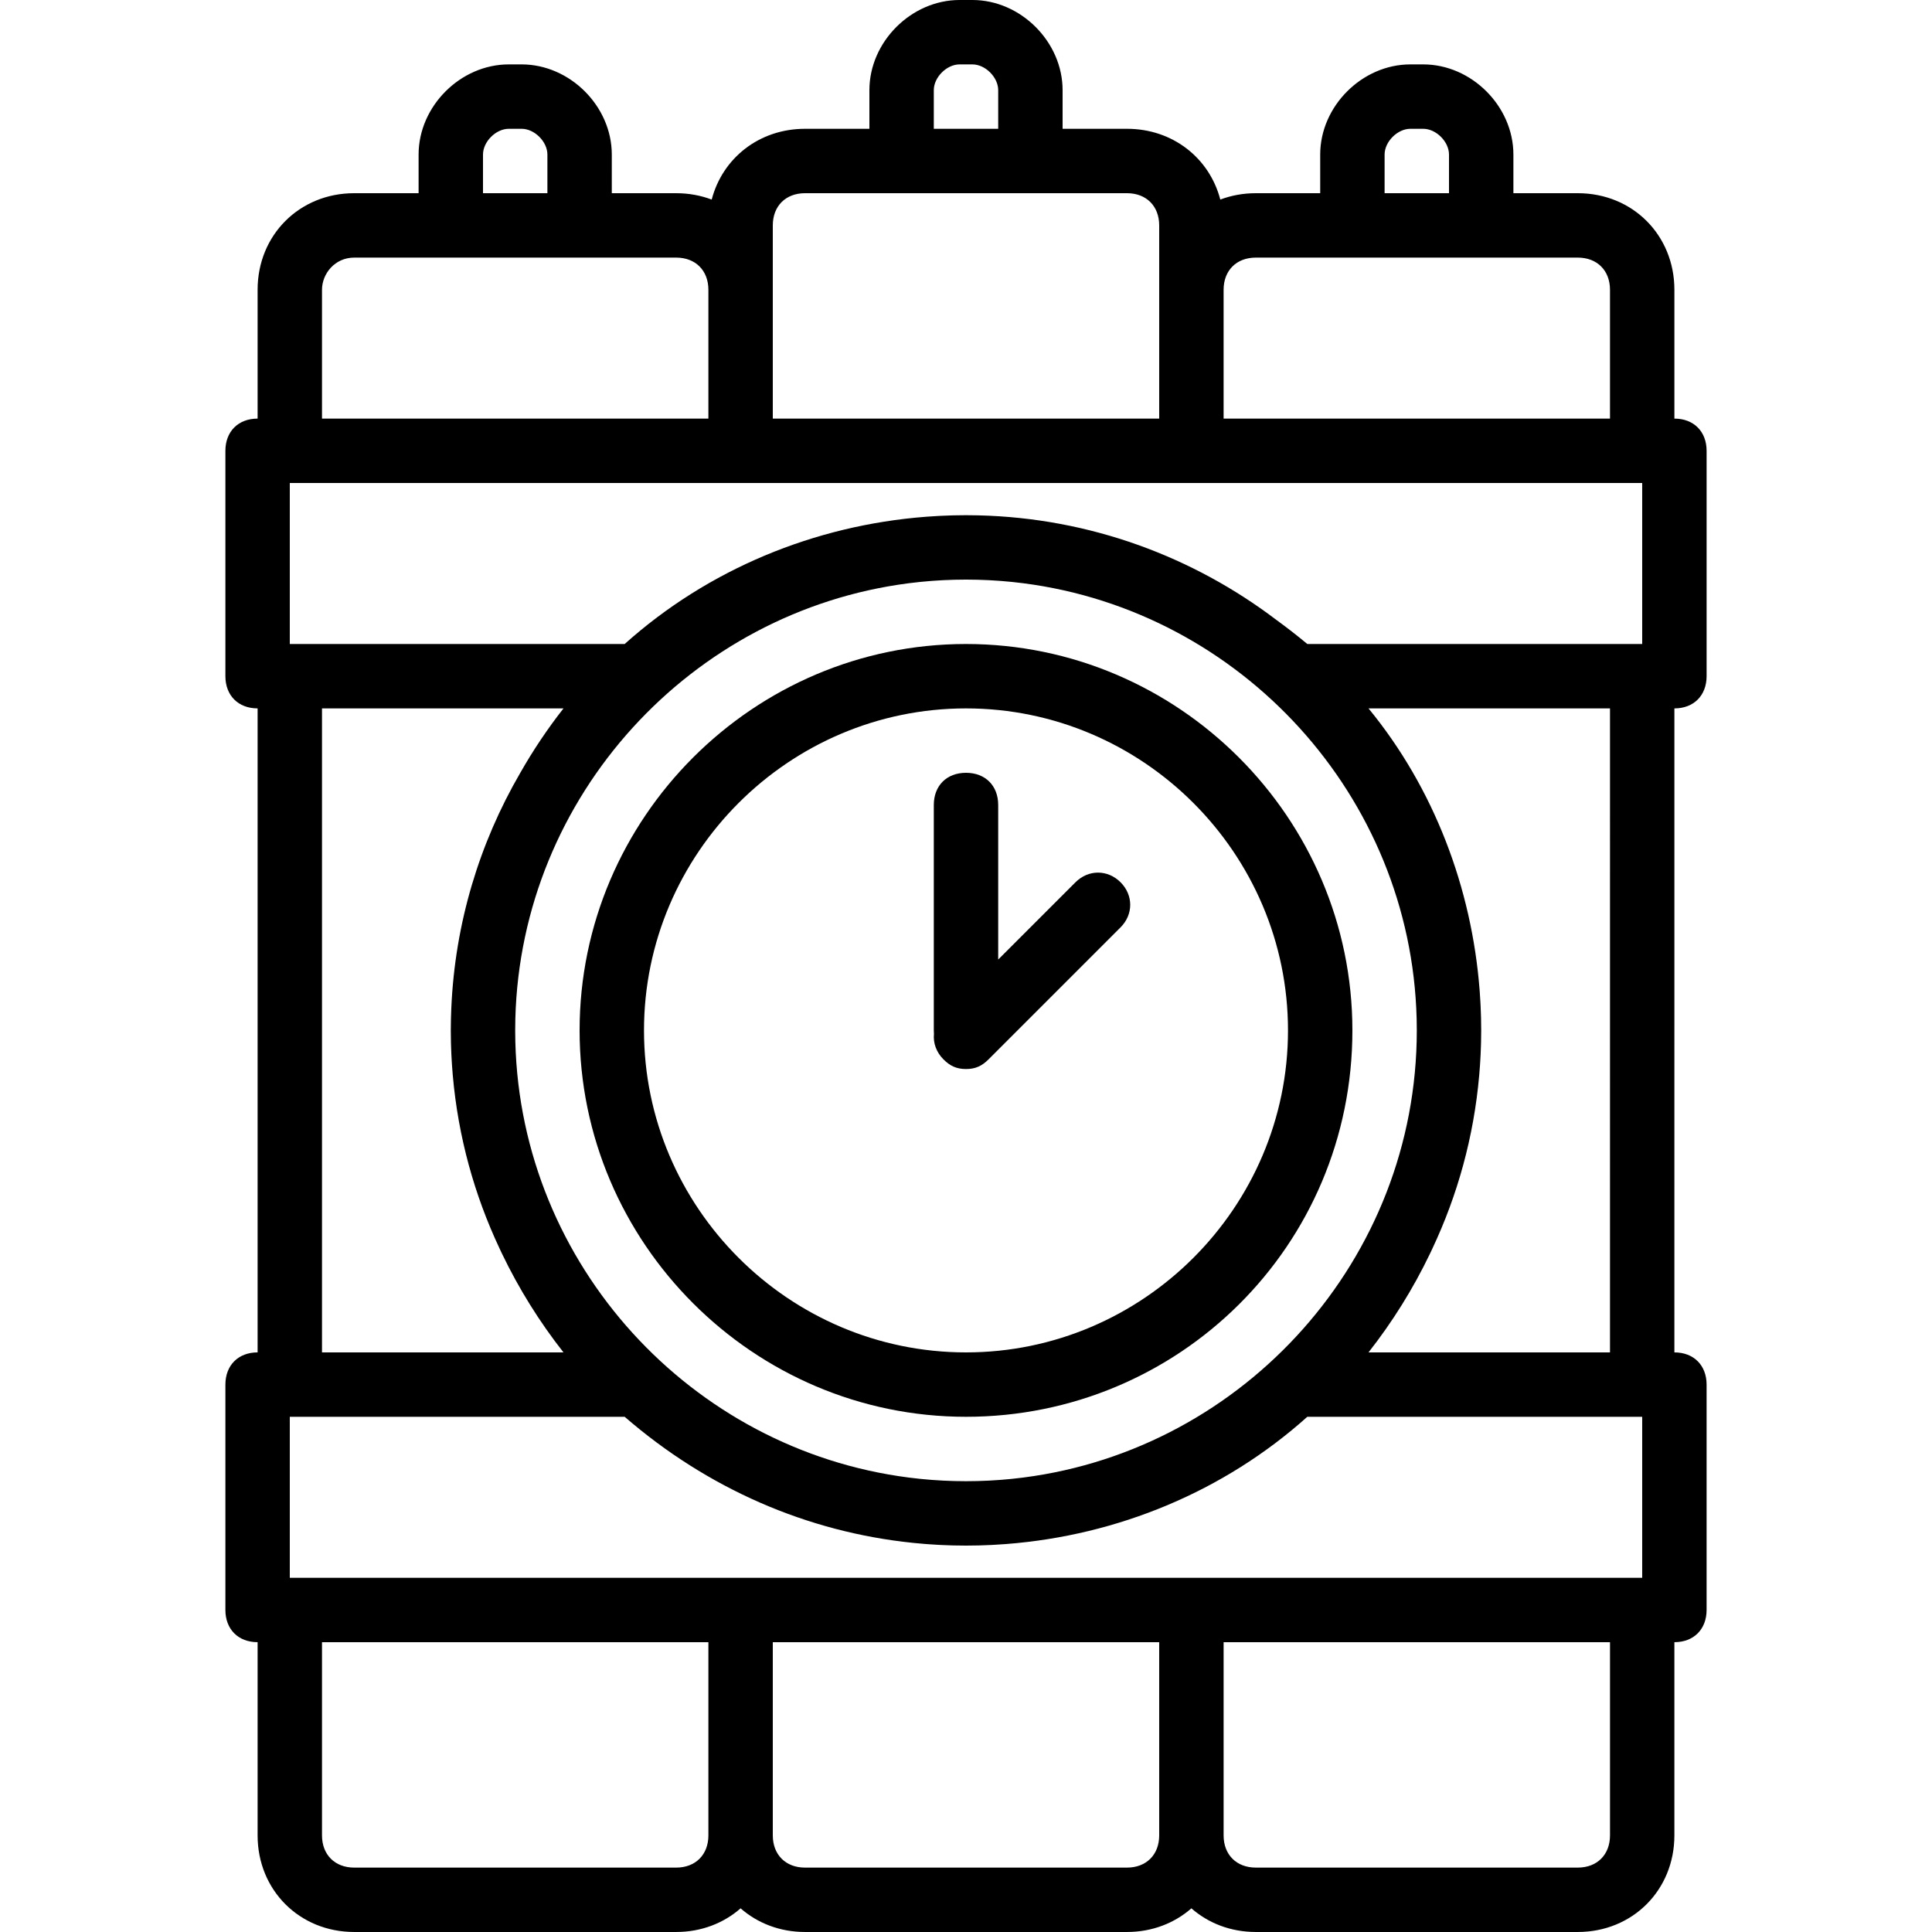
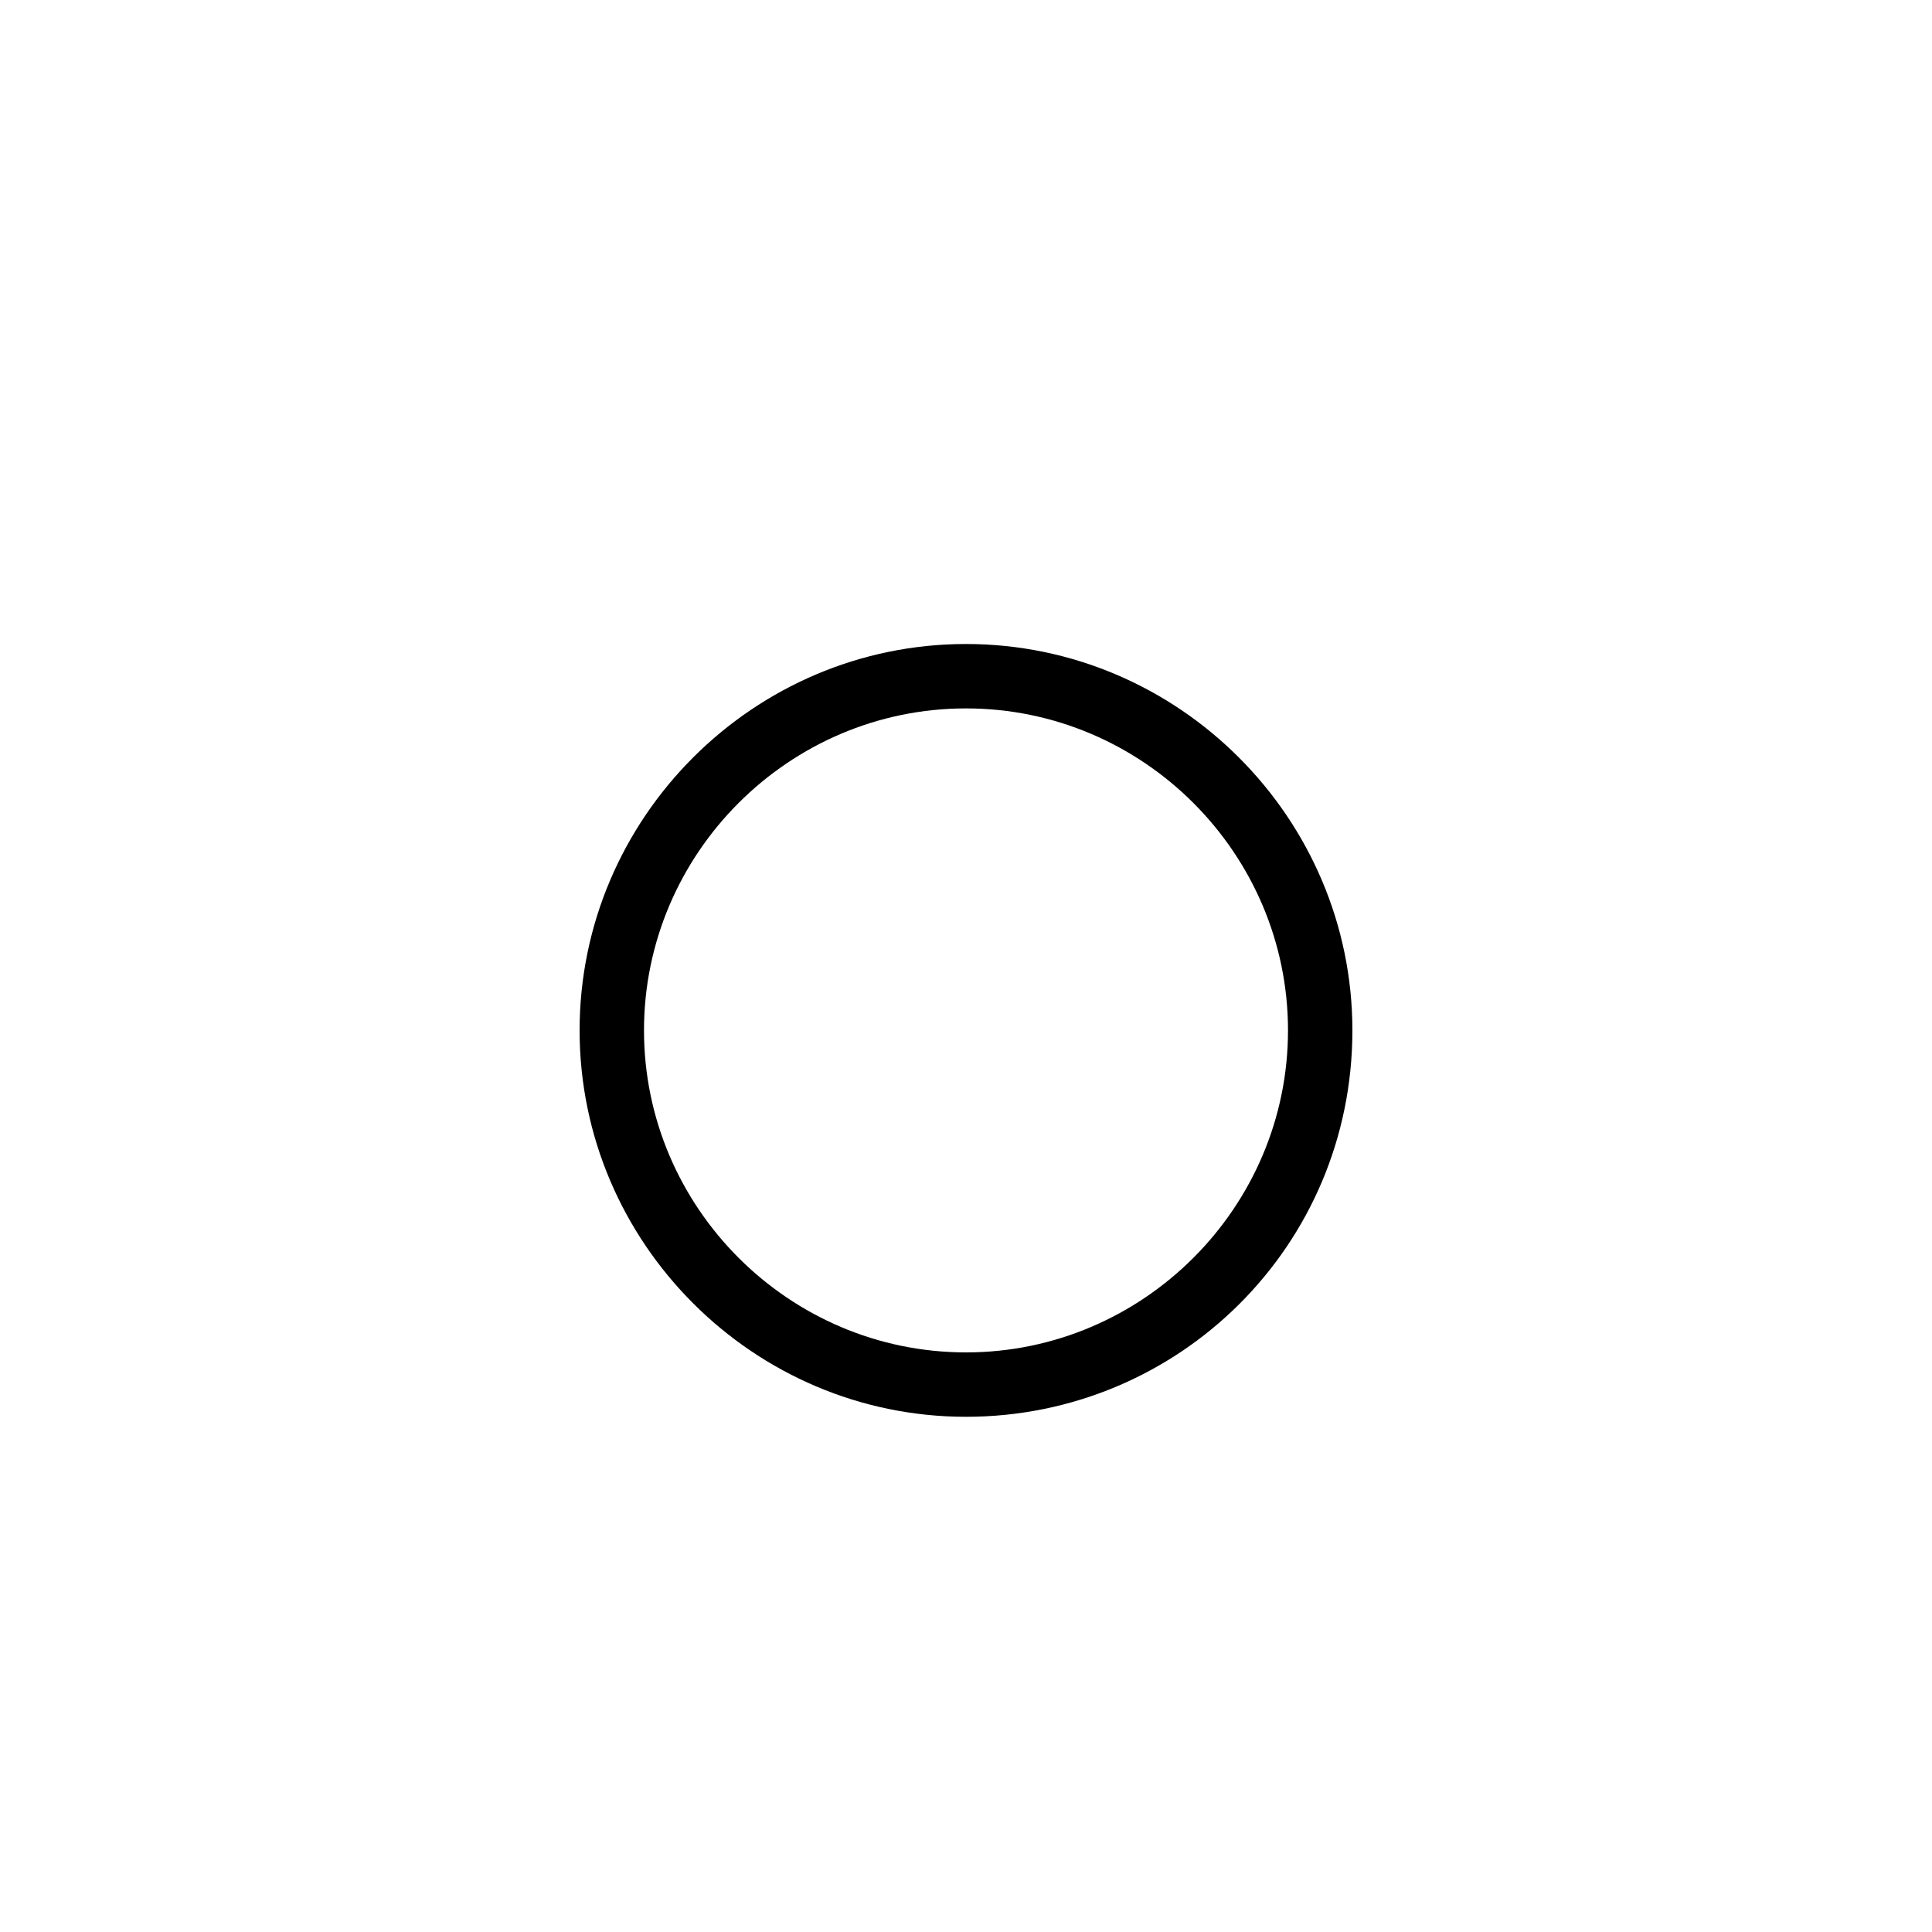
<svg xmlns="http://www.w3.org/2000/svg" fill="#000000" height="800px" width="800px" version="1.1" id="Layer_1" viewBox="0 0 503.607 503.607" xml:space="preserve">
  <g transform="translate(1 1)">
    <g>
      <g>
        <path d="M250.803,166.869c-55.397,0-100.721,45.325-100.721,100.721s45.325,100.721,100.721,100.721     s100.721-44.485,100.721-100.721C351.525,212.193,306.2,166.869,250.803,166.869z M250.803,351.525     c-46.164,0-83.934-37.771-83.934-83.934s37.77-83.934,83.934-83.934s83.934,37.77,83.934,83.934S296.967,351.525,250.803,351.525     z" />
-         <path d="M443.852,175.262v-58.754c0-5.036-3.357-8.393-8.393-8.393V74.541c0-14.269-10.911-25.18-25.18-25.18h-16.787V39.288     c0-12.59-10.911-23.502-23.502-23.502h-3.357c-12.59,0-23.502,10.911-23.502,23.502v10.072h-16.787     c-3.295,0-6.408,0.588-9.252,1.659c-2.829-10.827-12.401-18.446-24.322-18.446h-16.787V22.502C275.984,9.911,265.072-1,252.482-1     h-3.357c-12.59,0-23.502,10.911-23.502,23.502v10.072h-16.787c-11.921,0-21.493,7.619-24.322,18.446     c-2.844-1.071-5.956-1.659-9.252-1.659h-16.787V39.288c0-12.59-10.911-23.502-23.502-23.502h-3.357     c-12.59,0-23.502,10.911-23.502,23.502v10.072H91.328c-14.269,0-25.18,10.911-25.18,25.18v33.574     c-5.036,0-8.393,3.357-8.393,8.393v58.754c0,5.036,3.357,8.393,8.393,8.393v167.869c-5.036,0-8.393,3.357-8.393,8.393v58.754     c0,5.036,3.357,8.393,8.393,8.393v50.361c0,14.269,10.911,25.18,25.18,25.18h83.934c6.547,0,12.383-2.302,16.787-6.167     c4.404,3.865,10.24,6.167,16.787,6.167h83.934c6.547,0,12.383-2.302,16.787-6.167c4.404,3.865,10.24,6.167,16.787,6.167h83.934     c14.269,0,25.18-10.911,25.18-25.18v-50.361c5.036,0,8.393-3.357,8.393-8.393v-58.754c0-5.036-3.357-8.393-8.393-8.393V183.656     C440.495,183.656,443.852,180.298,443.852,175.262z M427.066,410.279H309.557H192.049H74.541v-41.967h87.292     c21.596,18.716,47.514,30.016,75.106,32.856c0.13,0.013,0.26,0.027,0.39,0.04c0.917,0.092,1.835,0.174,2.756,0.247     c0.242,0.019,0.484,0.039,0.726,0.057c0.824,0.061,1.649,0.112,2.475,0.158c0.301,0.017,0.601,0.036,0.902,0.051     c0.809,0.039,1.619,0.068,2.43,0.093c0.298,0.009,0.596,0.023,0.894,0.03c1.095,0.026,2.192,0.042,3.29,0.042     c1.099,0,2.198-0.016,3.295-0.042c0.286-0.007,0.57-0.02,0.855-0.029c0.834-0.025,1.667-0.055,2.5-0.096     c0.256-0.013,0.51-0.029,0.766-0.043c0.903-0.049,1.805-0.106,2.706-0.173c0.134-0.01,0.267-0.021,0.401-0.031     c28.984-2.238,56.725-13.684,78.448-33.16h87.292V410.279z M265.803,384.137c-0.059,0.008-0.117,0.015-0.176,0.023     c-0.834,0.106-1.671,0.201-2.51,0.289c-0.195,0.02-0.39,0.042-0.586,0.061c-0.715,0.072-1.433,0.134-2.152,0.193     c-0.28,0.023-0.56,0.048-0.84,0.068c-0.659,0.049-1.32,0.089-1.981,0.127c-0.316,0.018-0.633,0.039-0.949,0.055     c-0.671,0.033-1.345,0.056-2.018,0.077c-0.297,0.009-0.593,0.024-0.889,0.031c-0.963,0.024-1.929,0.037-2.897,0.037     s-1.934-0.013-2.897-0.037c-0.297-0.007-0.593-0.021-0.889-0.031c-0.674-0.022-1.347-0.044-2.018-0.077     c-0.317-0.016-0.633-0.037-0.95-0.055c-0.661-0.038-1.322-0.078-1.981-0.127c-0.281-0.021-0.561-0.046-0.841-0.068     c-0.719-0.059-1.436-0.121-2.152-0.193c-0.195-0.019-0.391-0.041-0.586-0.061c-0.839-0.088-1.676-0.183-2.51-0.289     c-0.059-0.007-0.117-0.015-0.176-0.023c-56.636-7.298-100.979-55.325-102.469-113.522c-0.026-1.007-0.039-2.015-0.039-3.026     c0-1.011,0.013-2.02,0.039-3.027c1.491-58.196,45.834-106.222,102.469-113.521c0.059-0.008,0.117-0.015,0.176-0.023     c0.834-0.106,1.671-0.201,2.51-0.289c0.195-0.02,0.39-0.042,0.586-0.061c0.715-0.072,1.433-0.134,2.152-0.193     c0.28-0.023,0.56-0.048,0.841-0.068c0.658-0.049,1.319-0.089,1.981-0.127c0.317-0.018,0.633-0.04,0.95-0.055     c0.671-0.033,1.345-0.056,2.018-0.077c0.297-0.009,0.593-0.024,0.889-0.031c0.963-0.024,1.929-0.037,2.897-0.037     s1.934,0.013,2.897,0.037c0.297,0.007,0.593,0.021,0.889,0.031c0.674,0.022,1.347,0.044,2.018,0.077     c0.317,0.016,0.633,0.037,0.949,0.055c0.662,0.038,1.323,0.078,1.981,0.127c0.28,0.021,0.56,0.046,0.84,0.068     c0.719,0.059,1.437,0.121,2.152,0.193c0.195,0.019,0.391,0.041,0.586,0.061c0.839,0.088,1.676,0.183,2.51,0.289     c0.059,0.007,0.117,0.015,0.176,0.023c56.636,7.298,100.979,55.325,102.469,113.522c0.026,1.007,0.039,2.015,0.039,3.026     C368.311,327.14,323.418,376.713,265.803,384.137z M339.774,166.869c-2.634-2.195-5.336-4.292-8.094-6.299     c-21.749-16.5-48.623-26.553-77.711-27.235c-1.053-0.026-2.109-0.04-3.166-0.04c-1.099,0-2.198,0.016-3.295,0.042     c-0.286,0.007-0.57,0.02-0.855,0.029c-0.834,0.025-1.667,0.055-2.5,0.096c-0.256,0.013-0.51,0.029-0.766,0.043     c-0.903,0.049-1.805,0.106-2.706,0.173c-0.134,0.01-0.267,0.021-0.401,0.031c-28.984,2.238-56.725,13.684-78.448,33.16H74.541     v-41.967h117.508h117.508h117.508v41.967H339.774z M359.918,39.288c0-3.357,3.357-6.715,6.715-6.715h3.357     c3.357,0,6.715,3.357,6.715,6.715v10.072h-16.787V39.288z M326.344,66.148h25.18h33.574h25.18c5.036,0,8.393,3.357,8.393,8.393     v33.574H317.951V74.541C317.951,69.505,321.308,66.148,326.344,66.148z M242.41,22.502c0-3.357,3.357-6.715,6.715-6.715h3.357     c3.357,0,6.715,3.357,6.715,6.715v10.072H242.41V22.502z M200.443,57.754c0-5.036,3.357-8.393,8.393-8.393h25.18h33.574h25.18     c5.036,0,8.393,3.357,8.393,8.393v16.787v33.574H200.443V74.541V57.754z M124.902,39.288c0-3.357,3.357-6.715,6.715-6.715h3.357     c3.357,0,6.715,3.357,6.715,6.715v10.072h-16.787V39.288z M82.934,74.541c0-4.197,3.357-8.393,8.393-8.393h25.18h33.574h25.18     c5.036,0,8.393,3.357,8.393,8.393v33.574H82.934V74.541z M82.934,183.656h62.951c-4.177,5.316-7.963,10.979-11.329,16.905     c-10.558,18.19-16.965,39.051-17.916,61.264c-0.007,0.159-0.012,0.318-0.018,0.477c-0.029,0.749-0.059,1.498-0.076,2.25     c-0.024,1.013-0.039,2.026-0.039,3.039c0,1.058,0.015,2.113,0.04,3.167c0.01,0.447,0.029,0.892,0.044,1.339     c0.02,0.576,0.039,1.153,0.066,1.728c0.028,0.605,0.063,1.208,0.099,1.811c0.022,0.369,0.045,0.738,0.071,1.107     c0.052,0.757,0.109,1.511,0.173,2.265c0.01,0.117,0.021,0.234,0.031,0.351c1.404,15.98,5.636,31.178,12.193,45.091     c0.182,0.39,0.362,0.781,0.548,1.169c0.029,0.061,0.06,0.122,0.089,0.183c4.389,9.139,9.771,17.77,16.021,25.725H82.934V183.656z      M175.262,485.82H91.328c-5.036,0-8.393-3.357-8.393-8.393v-50.361h100.721v50.361     C183.656,482.462,180.298,485.82,175.262,485.82z M292.77,485.82h-83.934c-5.036,0-8.393-3.357-8.393-8.393v-50.361h100.721     v50.361C301.164,482.462,297.807,485.82,292.77,485.82z M418.672,477.426c0,5.036-3.357,8.393-8.393,8.393h-83.934     c-5.036,0-8.393-3.357-8.393-8.393v-50.361h100.721V477.426z M418.672,351.525h-62.951c6.249-7.954,11.63-16.582,16.019-25.719     c0.031-0.064,0.063-0.128,0.094-0.192c0.183-0.383,0.361-0.769,0.541-1.154c6.56-13.916,10.794-29.119,12.198-45.103     c0.01-0.117,0.021-0.234,0.031-0.351c0.064-0.753,0.122-1.508,0.173-2.265c0.025-0.369,0.048-0.738,0.071-1.107     c0.036-0.603,0.071-1.206,0.099-1.811c0.027-0.575,0.047-1.152,0.066-1.728c0.015-0.446,0.034-0.891,0.044-1.339     c0.025-1.054,0.04-2.109,0.04-3.167c0-1.065-0.016-2.13-0.041-3.195c-0.007-0.308-0.019-0.614-0.029-0.922     c-0.024-0.785-0.053-1.57-0.09-2.355c-0.014-0.295-0.03-0.59-0.046-0.885c-0.048-0.887-0.105-1.774-0.17-2.66     c-0.01-0.141-0.02-0.283-0.031-0.424c-2.045-26.654-11.891-52.702-28.97-73.494h62.951V351.525z" />
-         <path d="M279.341,228.98l-20.144,20.144v-40.289c0-5.036-3.357-8.393-8.393-8.393s-8.393,3.357-8.393,8.393v58.754     c0,0.31,0.013,0.614,0.038,0.911c-0.23,2.348,0.596,4.759,2.48,6.643c1.679,1.679,3.357,2.518,5.875,2.518     s4.197-0.839,5.875-2.518l34.413-34.413c3.357-3.357,3.357-8.393,0-11.751S282.698,225.623,279.341,228.98z" />
      </g>
    </g>
  </g>
</svg>